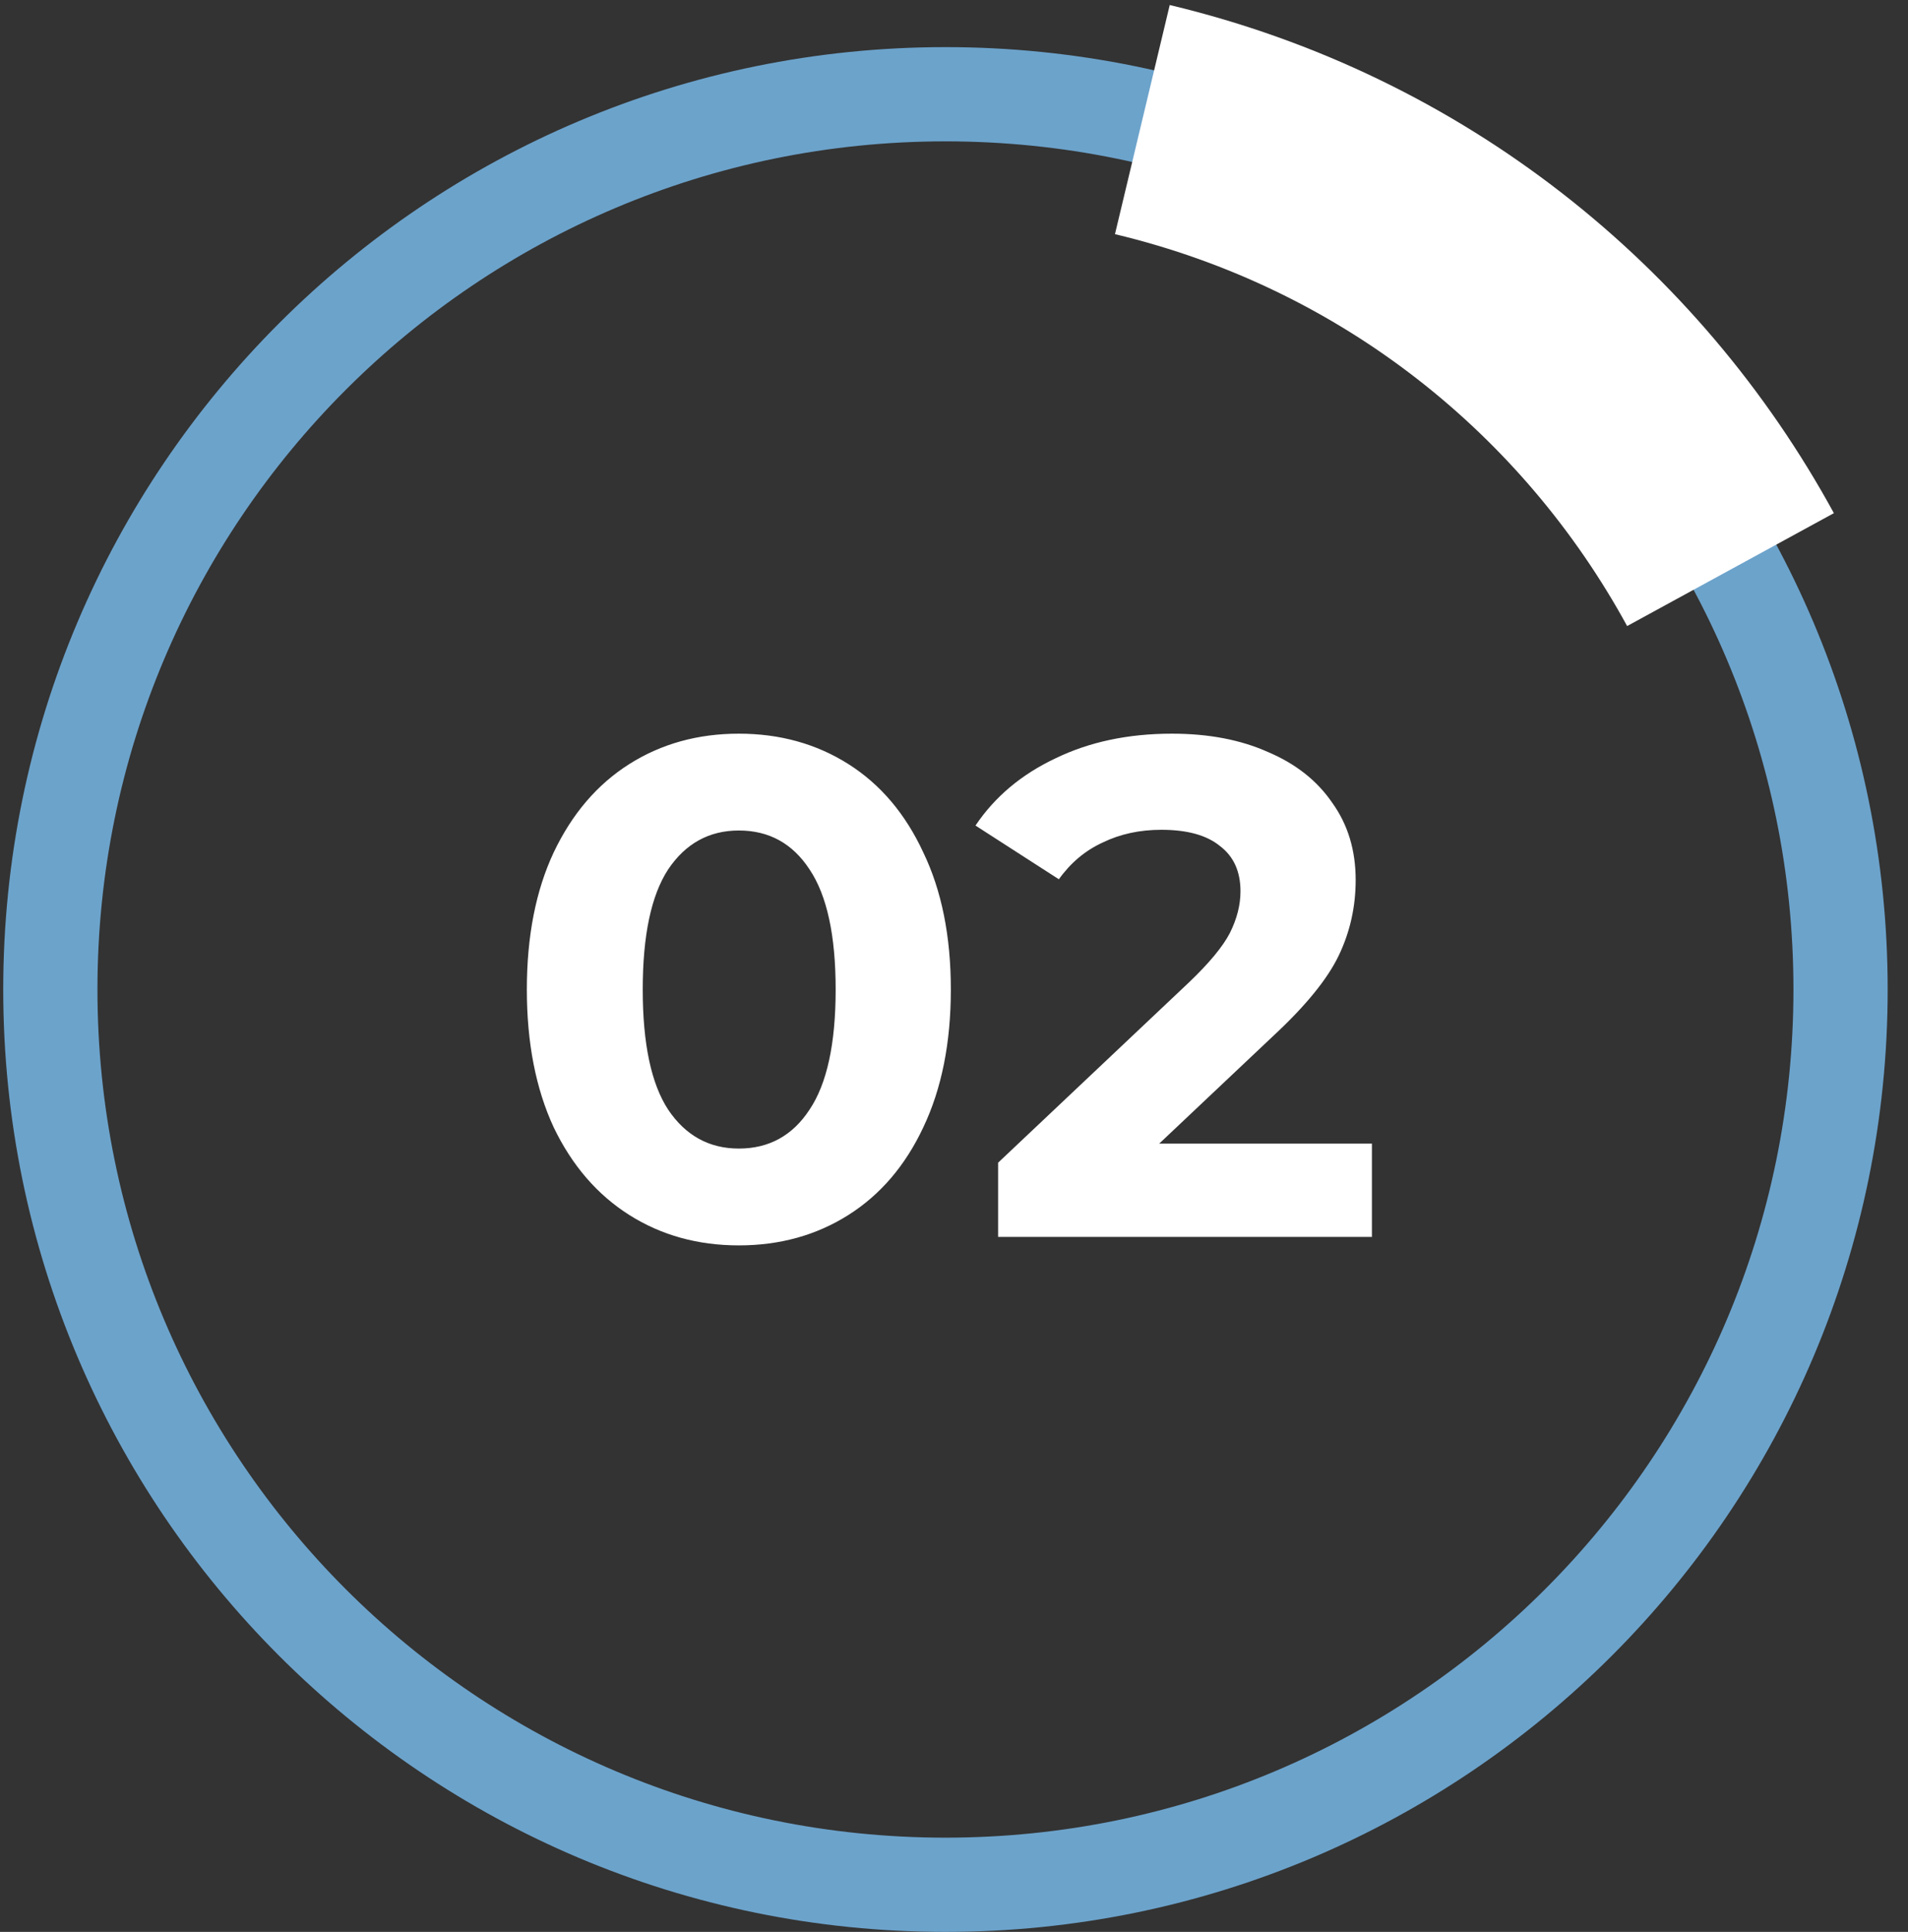
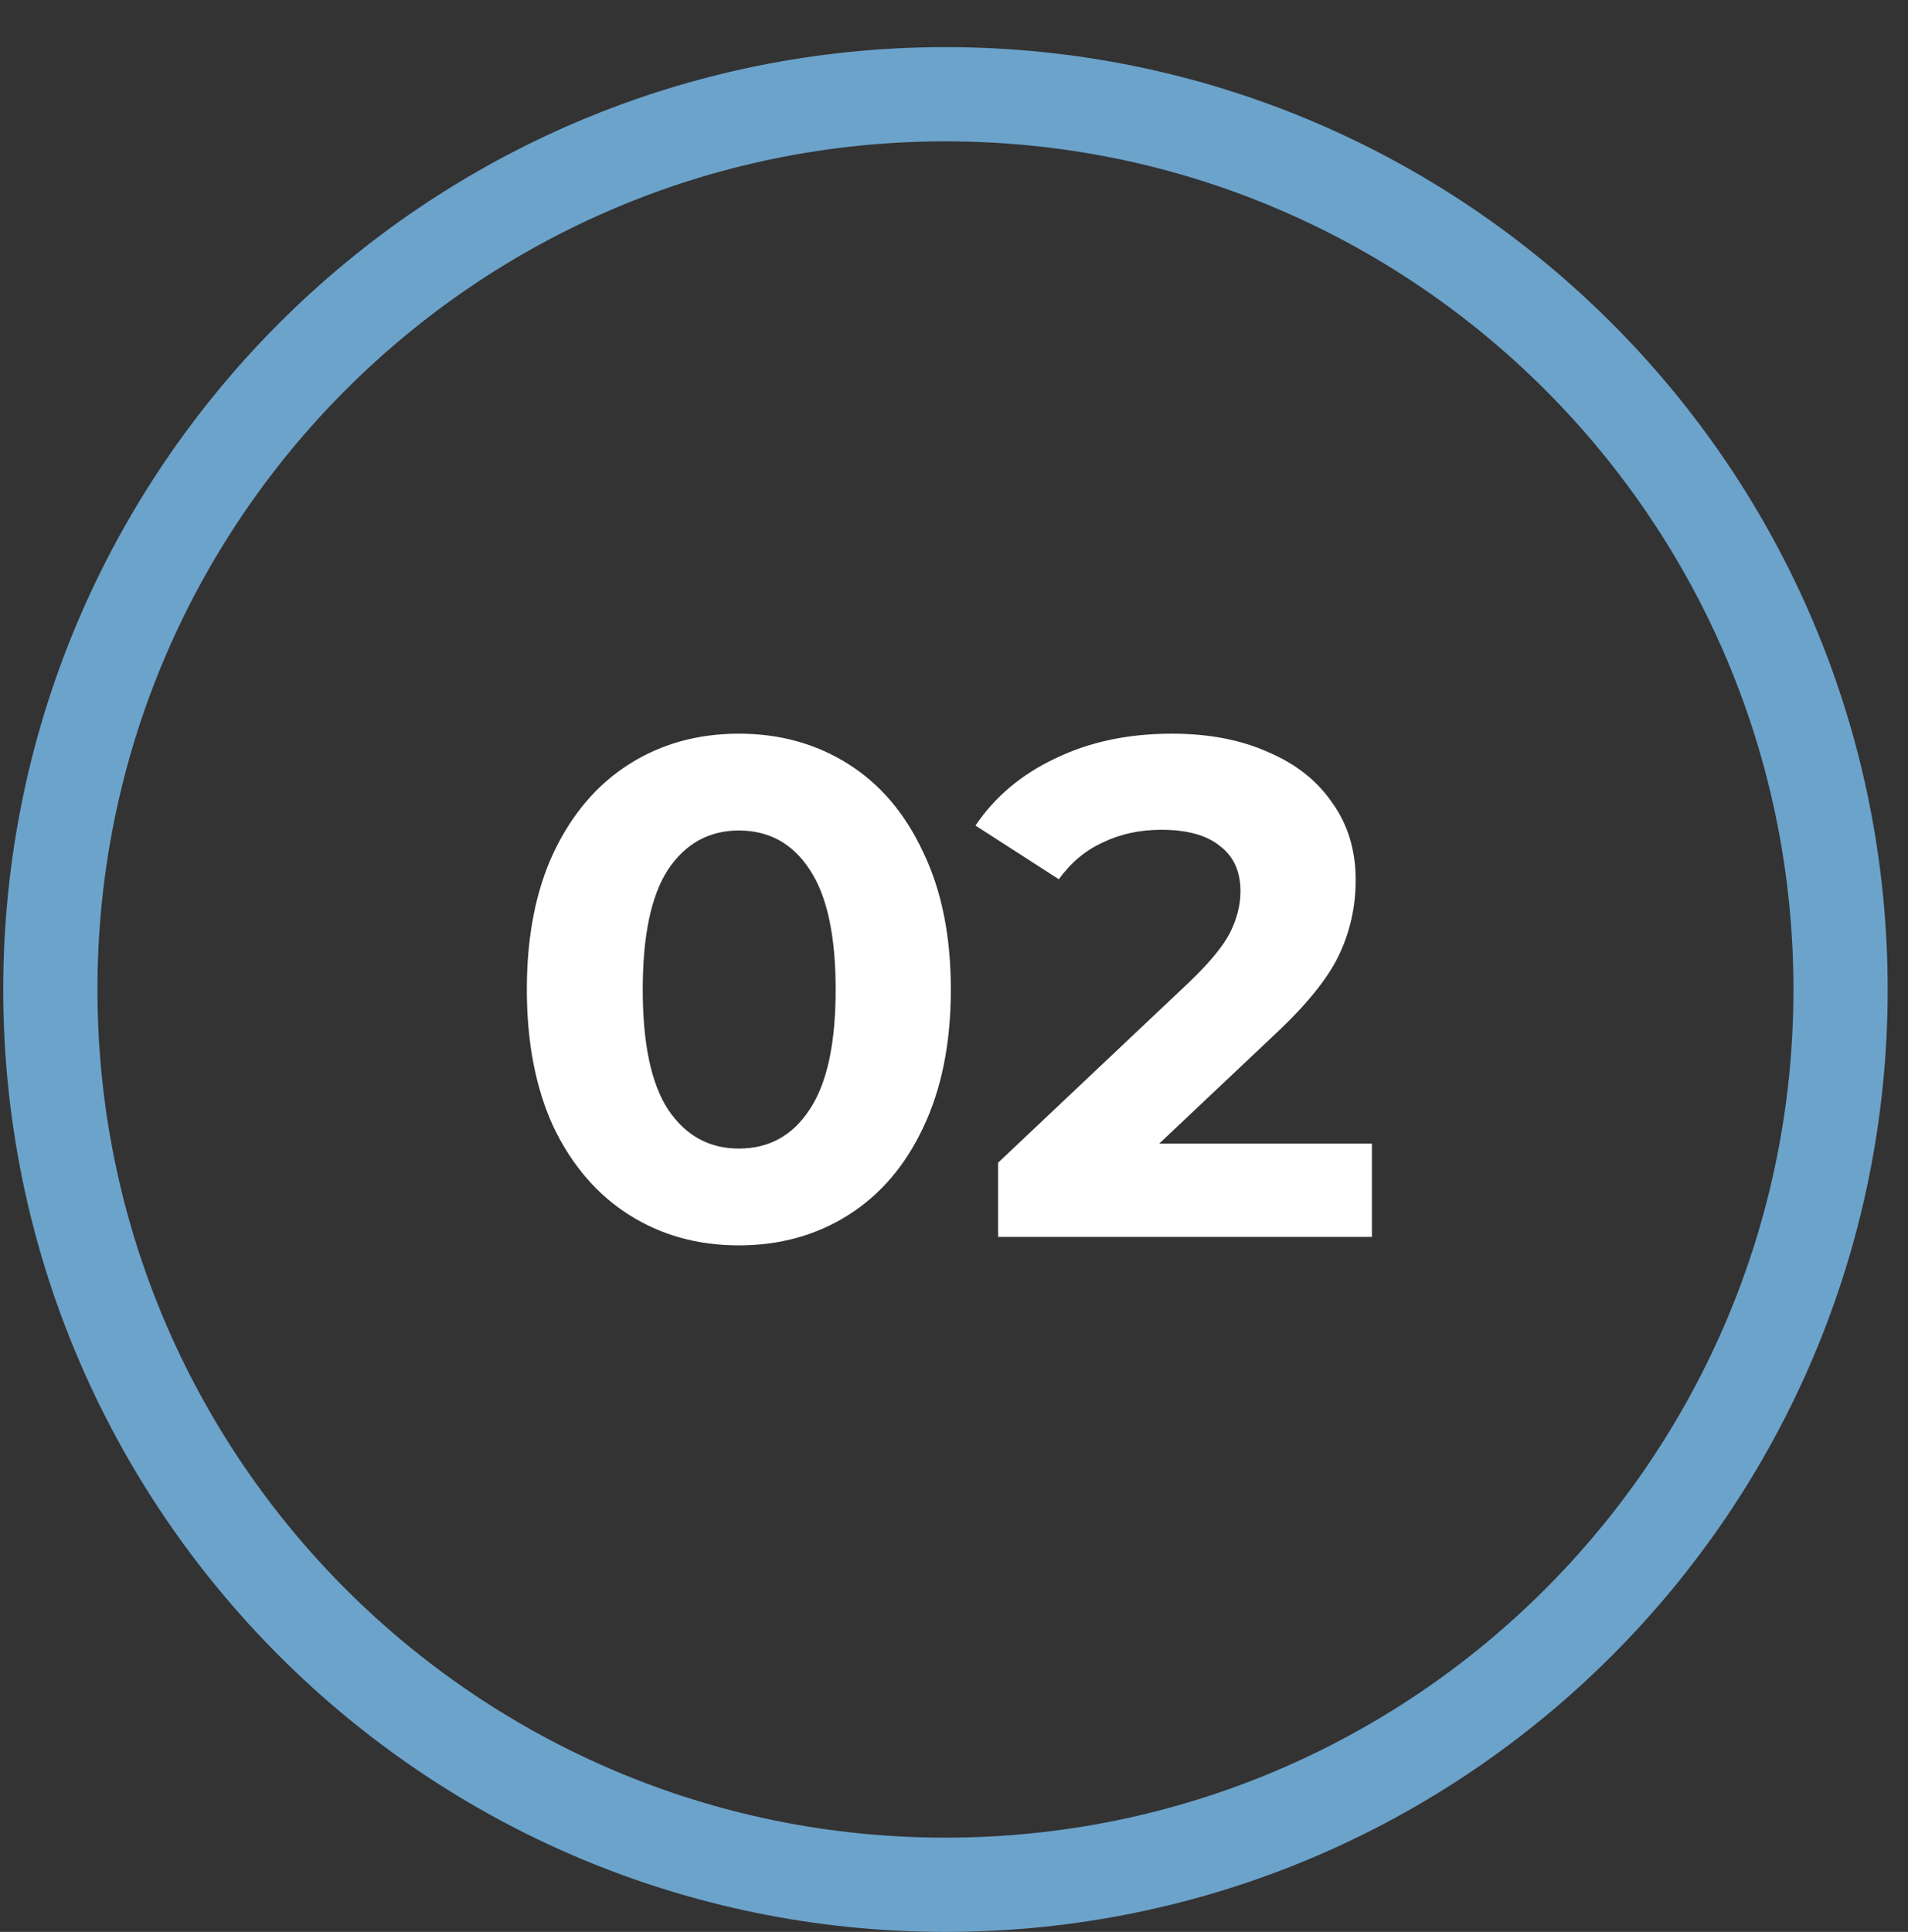
<svg xmlns="http://www.w3.org/2000/svg" width="81" height="82" viewBox="0 0 81 82" fill="none">
  <rect x="0" y="0" width="81" height="82" fill="#333333" stroke="none" />
  <path d="M31.366 52.861C29.626 52.861 28.076 52.431 26.716 51.571C25.356 50.711 24.286 49.471 23.506 47.851C22.746 46.211 22.366 44.261 22.366 42.001C22.366 39.741 22.746 37.801 23.506 36.181C24.286 34.541 25.356 33.291 26.716 32.431C28.076 31.571 29.626 31.141 31.366 31.141C33.106 31.141 34.656 31.571 36.016 32.431C37.376 33.291 38.436 34.541 39.196 36.181C39.976 37.801 40.366 39.741 40.366 42.001C40.366 44.261 39.976 46.211 39.196 47.851C38.436 49.471 37.376 50.711 36.016 51.571C34.656 52.431 33.106 52.861 31.366 52.861ZM31.366 48.751C32.646 48.751 33.646 48.201 34.366 47.101C35.106 46.001 35.476 44.301 35.476 42.001C35.476 39.701 35.106 38.001 34.366 36.901C33.646 35.801 32.646 35.251 31.366 35.251C30.106 35.251 29.106 35.801 28.366 36.901C27.646 38.001 27.286 39.701 27.286 42.001C27.286 44.301 27.646 46.001 28.366 47.101C29.106 48.201 30.106 48.751 31.366 48.751ZM58.242 48.541V52.501H42.372V49.351L50.472 41.701C51.332 40.881 51.912 40.181 52.212 39.601C52.512 39.001 52.662 38.411 52.662 37.831C52.662 36.991 52.372 36.351 51.792 35.911C51.232 35.451 50.402 35.221 49.302 35.221C48.382 35.221 47.552 35.401 46.812 35.761C46.072 36.101 45.452 36.621 44.952 37.321L41.412 35.041C42.232 33.821 43.362 32.871 44.802 32.191C46.242 31.491 47.892 31.141 49.752 31.141C51.312 31.141 52.672 31.401 53.832 31.921C55.012 32.421 55.922 33.141 56.562 34.081C57.222 35.001 57.552 36.091 57.552 37.351C57.552 38.491 57.312 39.561 56.832 40.561C56.352 41.561 55.422 42.701 54.042 43.981L49.212 48.541H58.242Z" fill="white" />
  <path d="M2.137 42C2.137 21.013 19.15 4 40.137 4C61.123 4 78.137 21.013 78.137 42C78.137 62.987 61.123 80 40.137 80C19.15 80 2.137 62.987 2.137 42Z" stroke="#6CA3CB" stroke-width="4" />
-   <path d="M48.496 5.076C59.582 7.726 68.402 14.903 73.465 24.177" stroke="white" stroke-width="10" />
</svg>